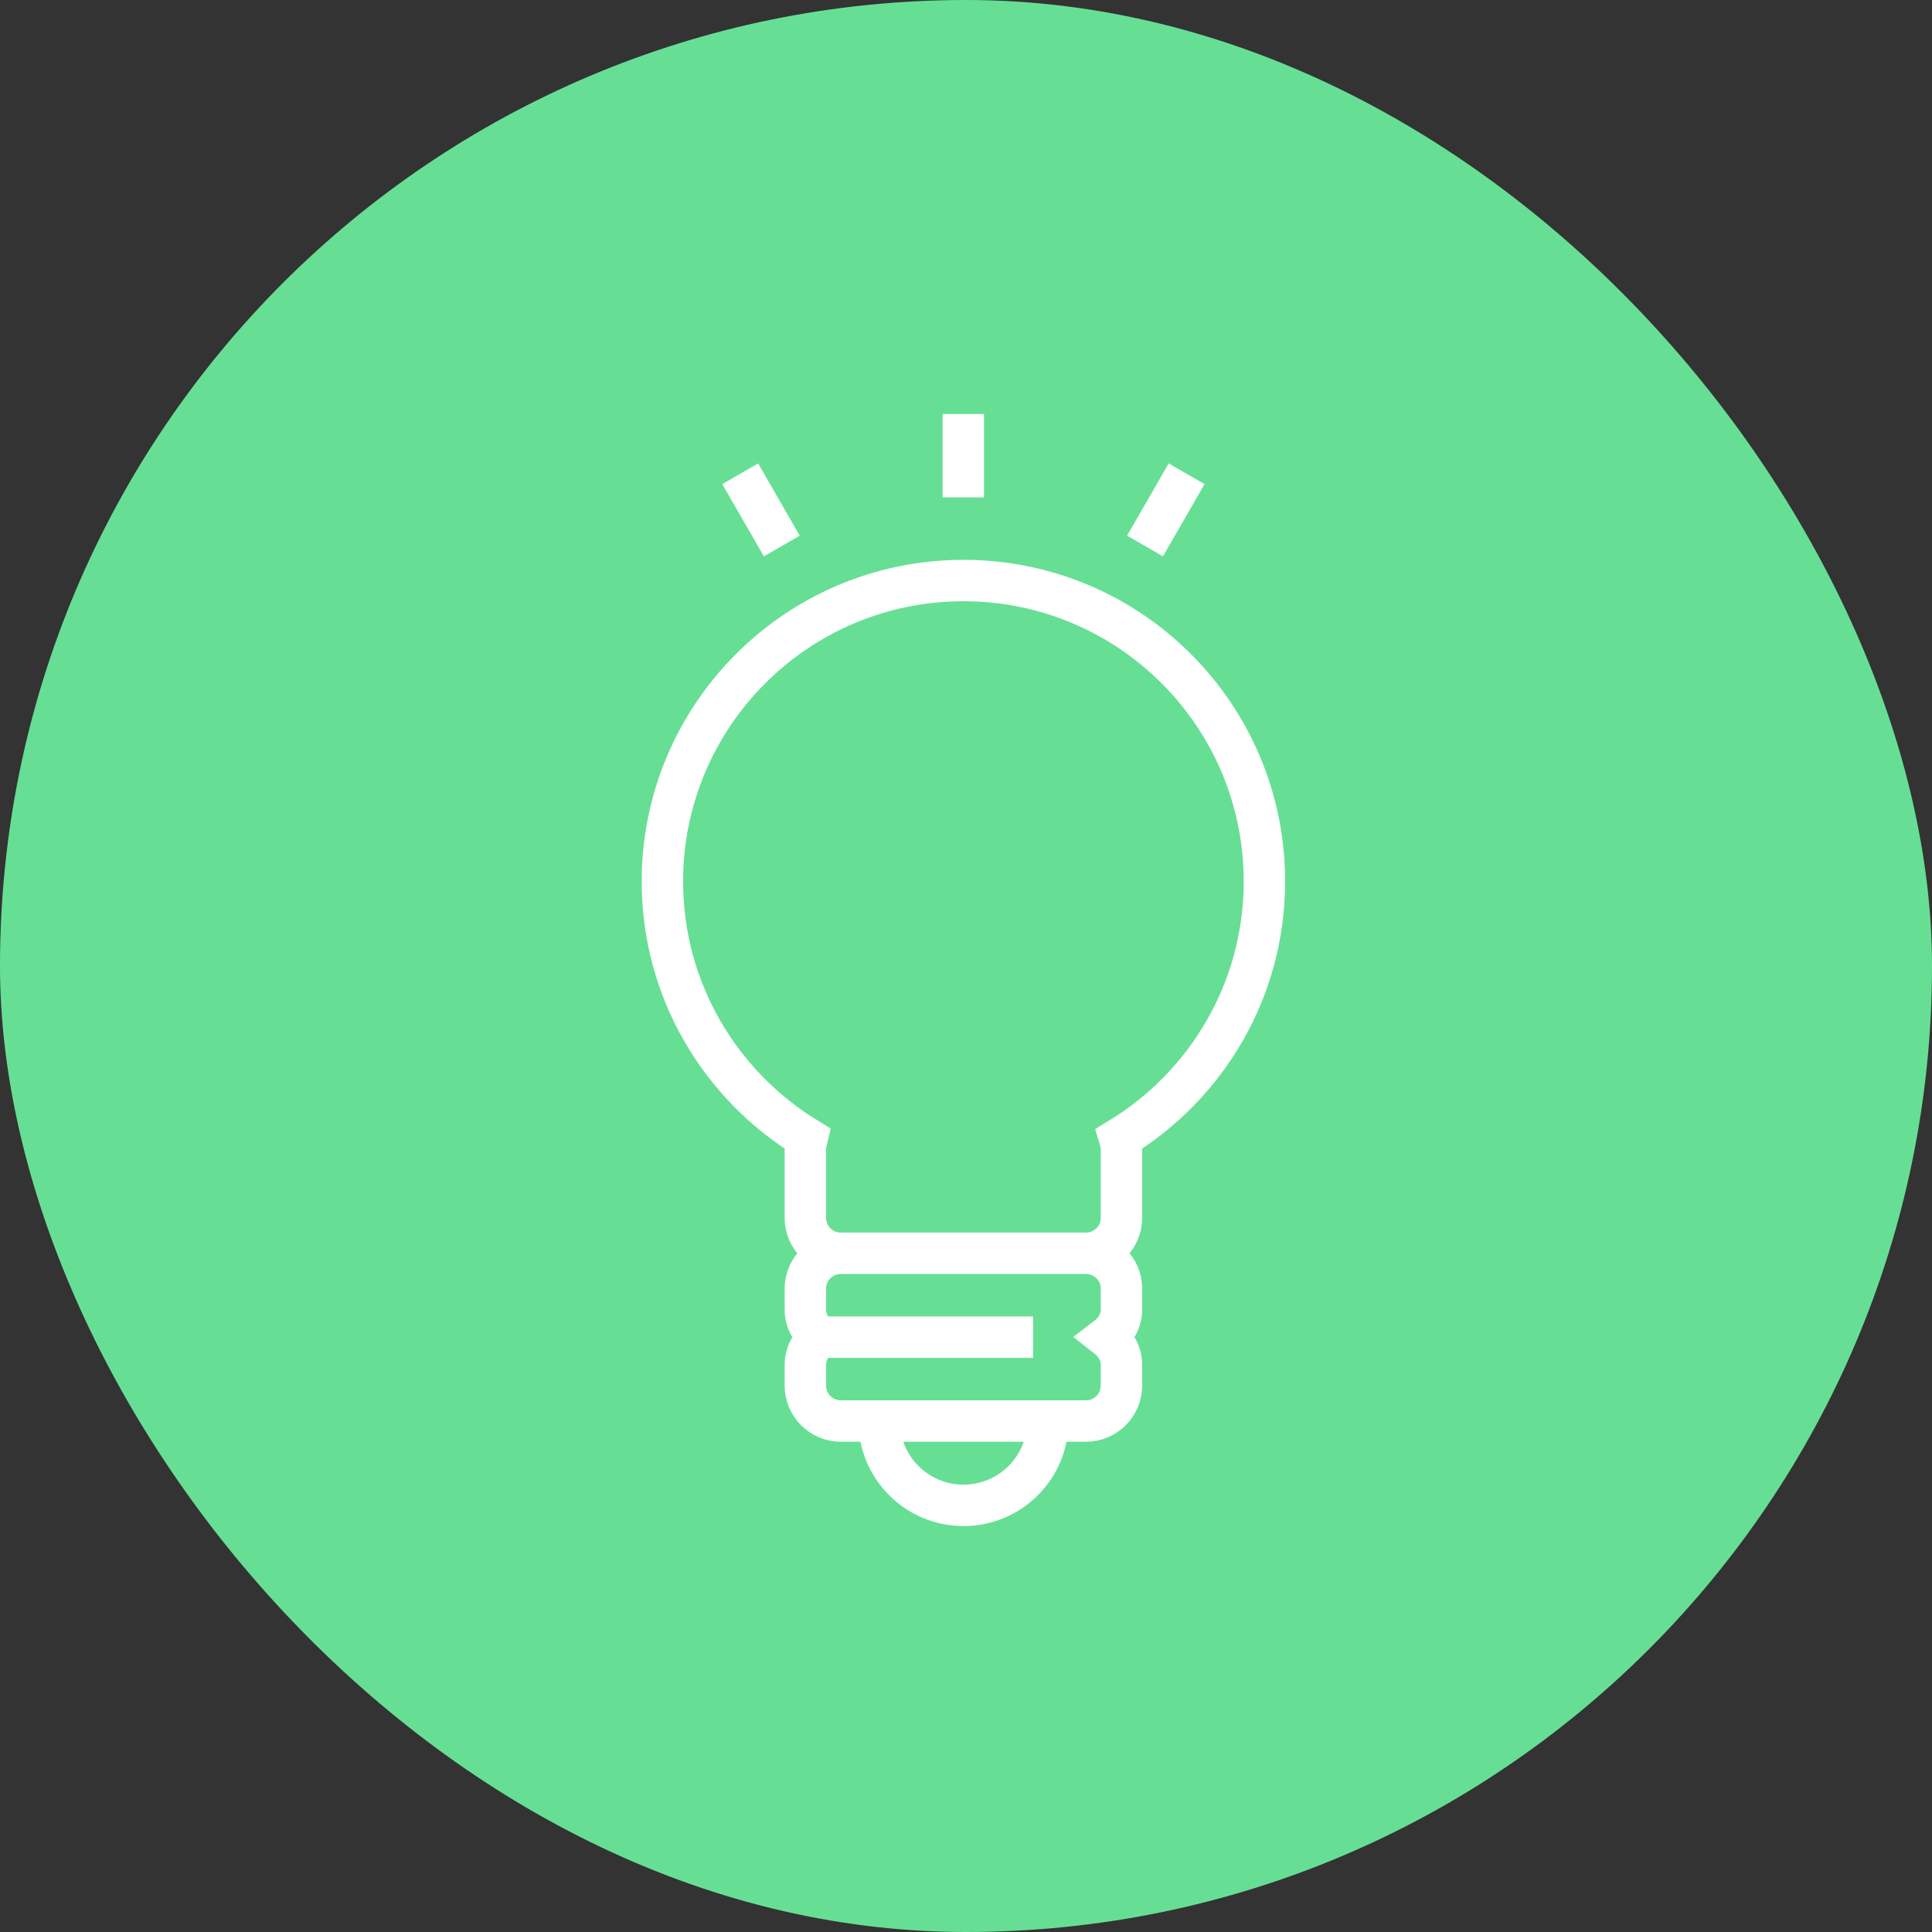
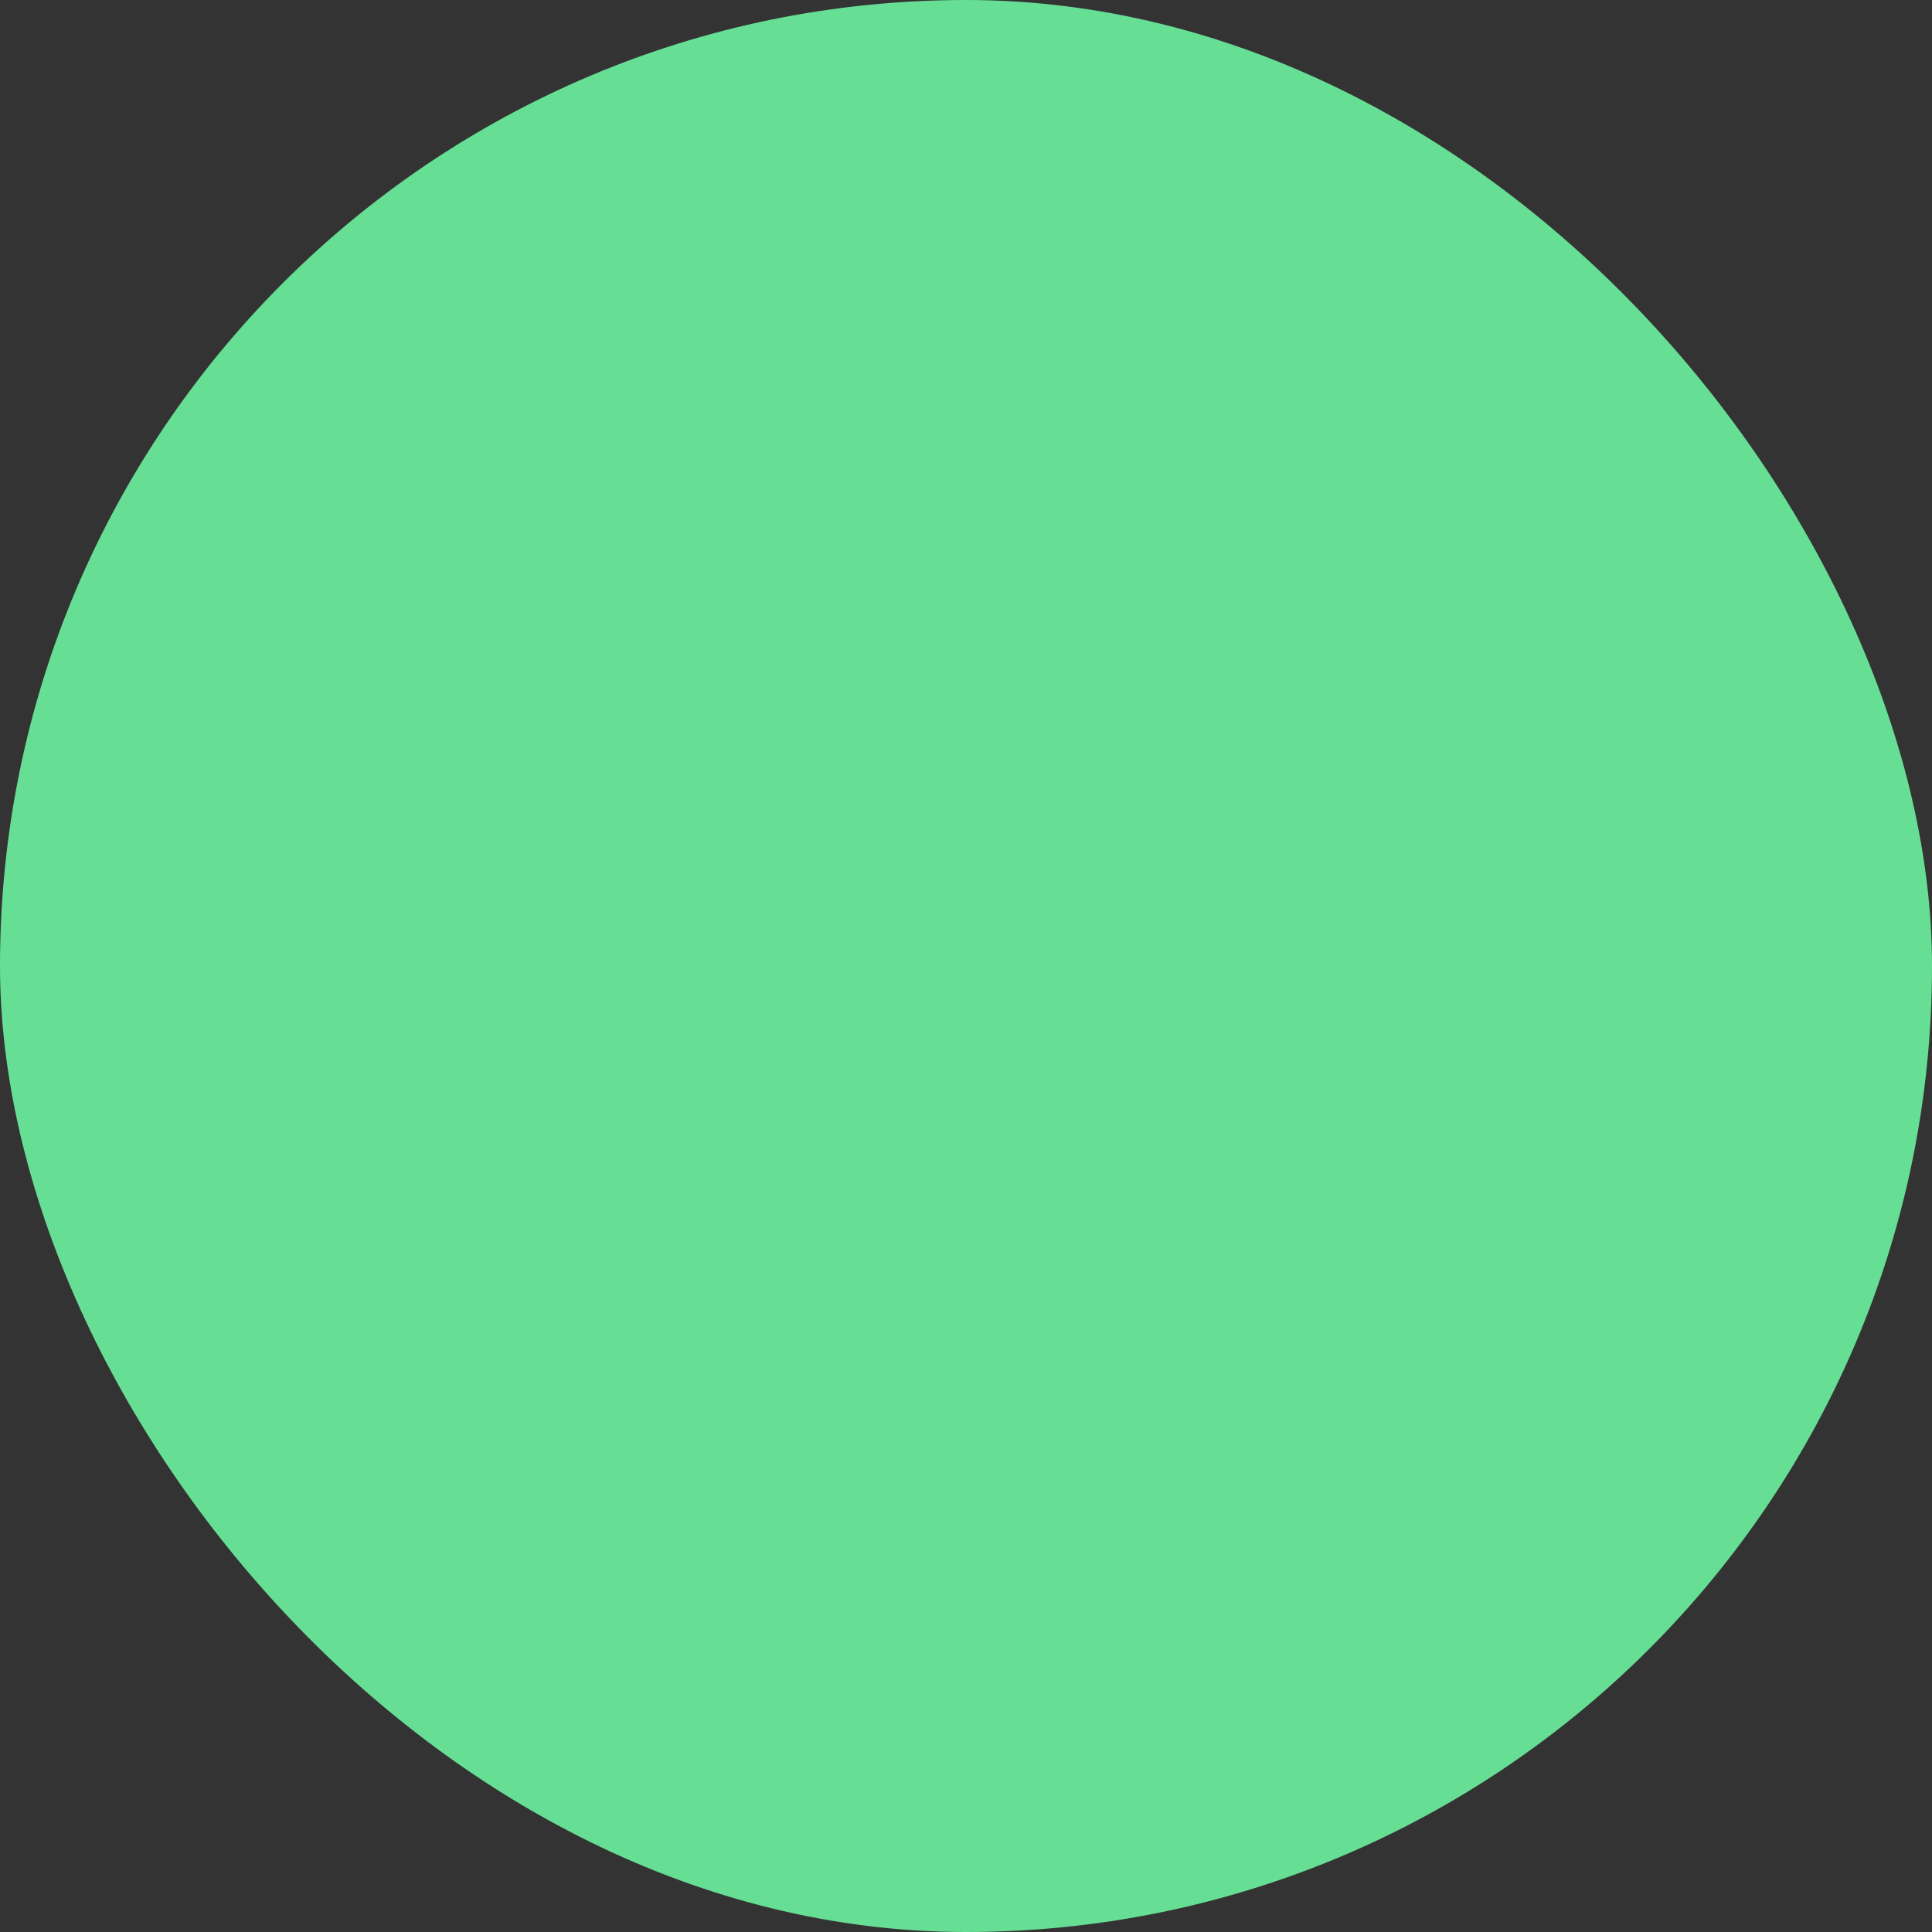
<svg xmlns="http://www.w3.org/2000/svg" width="70" height="70" viewBox="0 0 70 70" fill="none">
  <rect x="0" y="0" width="70" height="70" fill="#333333" stroke="none" />
  <rect width="70" height="70" rx="35" fill="#66DF95" />
-   <path d="M31.852 51.486C31.852 53.17 33.219 54.542 34.909 54.542C36.599 54.542 37.966 53.176 37.966 51.486M39.351 45.409C40.053 45.409 40.632 44.835 40.632 44.127V41.565C40.632 41.455 40.596 41.351 40.565 41.248C43.707 39.332 45.812 35.885 45.812 31.937C45.812 25.915 40.931 21.034 34.909 21.034C28.887 21.034 24 25.915 24 31.937C24 35.885 26.105 39.332 29.247 41.248C29.223 41.351 29.18 41.449 29.18 41.565V44.127C29.18 44.829 29.753 45.409 30.461 45.409M39.351 45.409C40.059 45.409 40.632 45.982 40.632 46.69V47.447C40.632 47.861 40.419 48.215 40.114 48.447C40.419 48.685 40.632 49.033 40.632 49.448V50.204C40.632 50.912 40.053 51.486 39.351 51.486H30.461C29.753 51.486 29.18 50.906 29.18 50.204V49.448C29.18 49.033 29.393 48.685 29.699 48.447C29.387 48.209 29.18 47.861 29.18 47.447V46.69C29.18 45.982 29.76 45.409 30.461 45.409M39.351 45.409H30.461M29.821 48.447H37.429M34.903 15V18.02M42.993 17.166L41.486 19.783M26.819 17.166L28.326 19.783" stroke="white" stroke-width="1.5" stroke-miterlimit="10" />
</svg>